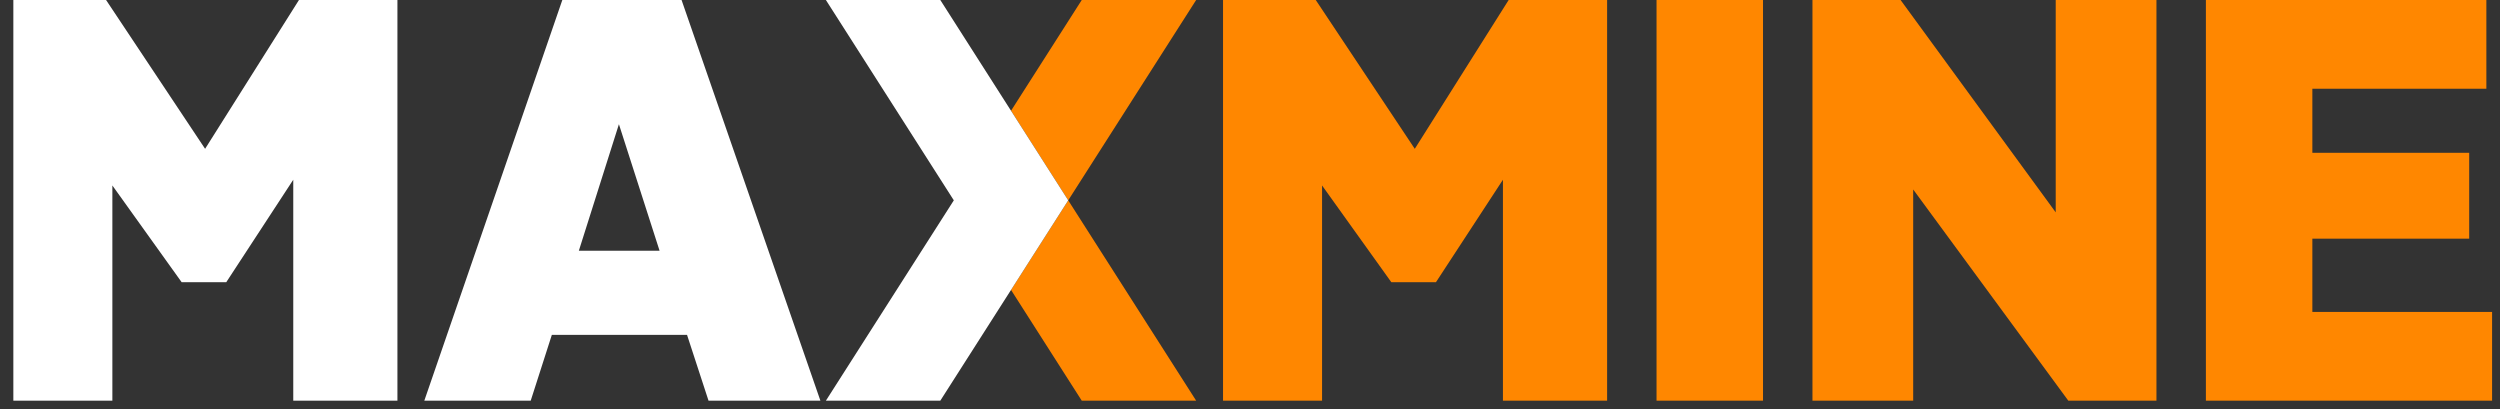
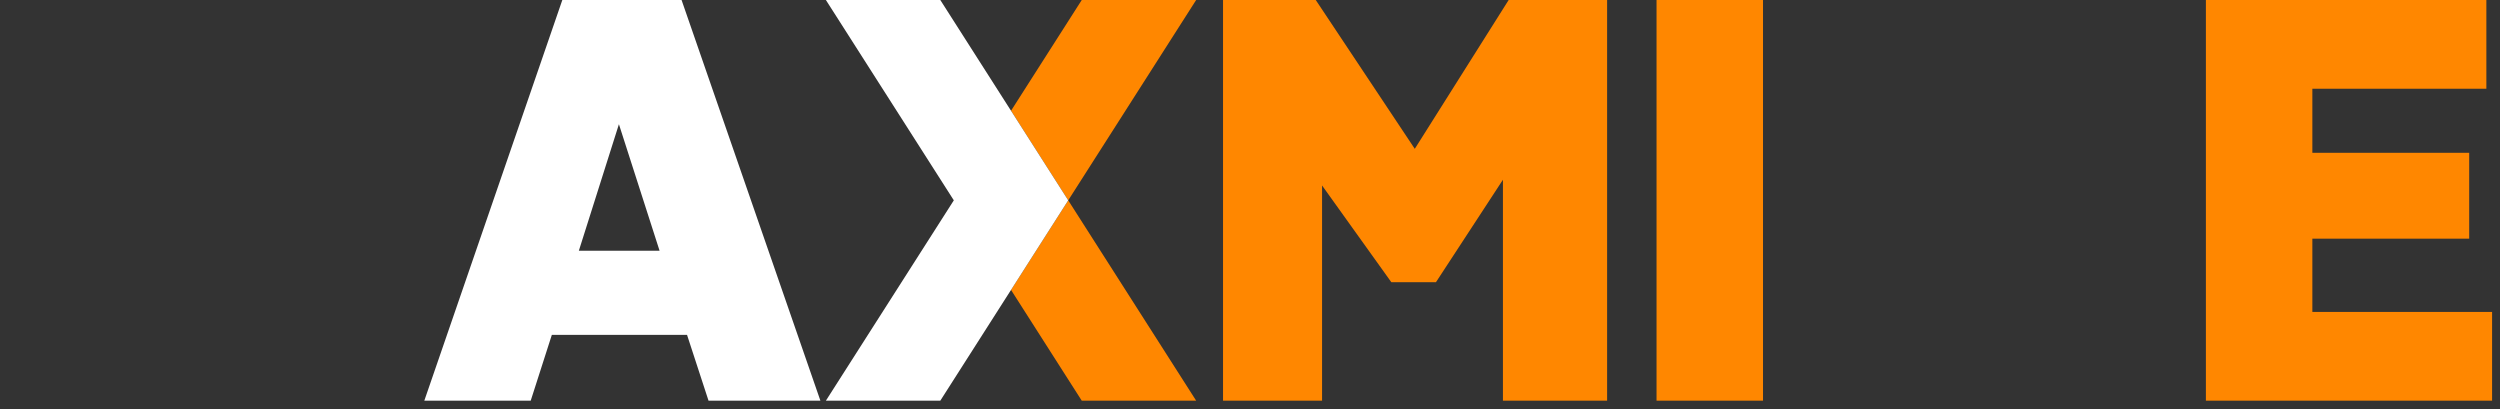
<svg xmlns="http://www.w3.org/2000/svg" width="171" height="28" viewBox="0 0 171 28" fill="none">
  <rect x="0" y="0" width="171" height="28" fill="#333333" stroke="none" />
  <g clip-path="url(#clip0_7438_217)">
-     <path d="M12.424 19.302L7.686 12.686V27.406H0.913V0H7.255L14.029 10.179L20.449 0H27.184V27.406H20.059V12.294L15.477 19.302H12.424Z" fill="white" />
    <path d="M95.166 19.302L90.429 12.686V27.406H83.655V0H89.997L96.771 10.179L103.192 0H109.926V27.406H102.801V12.294L98.22 19.302H95.166Z" fill="#FF8700" />
    <path d="M120.59 0H113.307V27.406H120.59V0Z" fill="#FF8700" />
-     <path d="M141.472 27.406L130.862 12.96V27.406H123.972V0H130L140.611 14.525V0H147.501V27.406H141.472Z" fill="#FF8700" />
    <path d="M150.883 27.406V0H170.067V6.068H158.165V10.453H168.893V16.326H158.165V21.338H170.459V27.406H150.883Z" fill="#FF8700" />
    <path d="M48.463 27.406L46.993 22.904H37.746L36.301 27.406H29.023L38.463 0H46.619L56.115 27.406H48.462H48.463ZM45.114 17.148L42.334 8.496L39.594 17.148H45.114Z" fill="white" />
    <path d="M73.992 0L69.154 7.576L73.066 13.703L81.817 0H73.992Z" fill="#FF8700" />
    <path d="M69.154 19.83L73.992 27.406H81.817L73.066 13.703L69.154 19.83Z" fill="#FF8700" />
    <path d="M64.317 0H56.491L65.241 13.703L56.491 27.406H64.317L73.066 13.703L64.317 0Z" fill="white" />
  </g>
  <defs>
    <clipPath id="clip0_7438_217">
      <rect width="169.546" height="27.406" fill="white" transform="translate(0.913)" />
    </clipPath>
  </defs>
</svg>